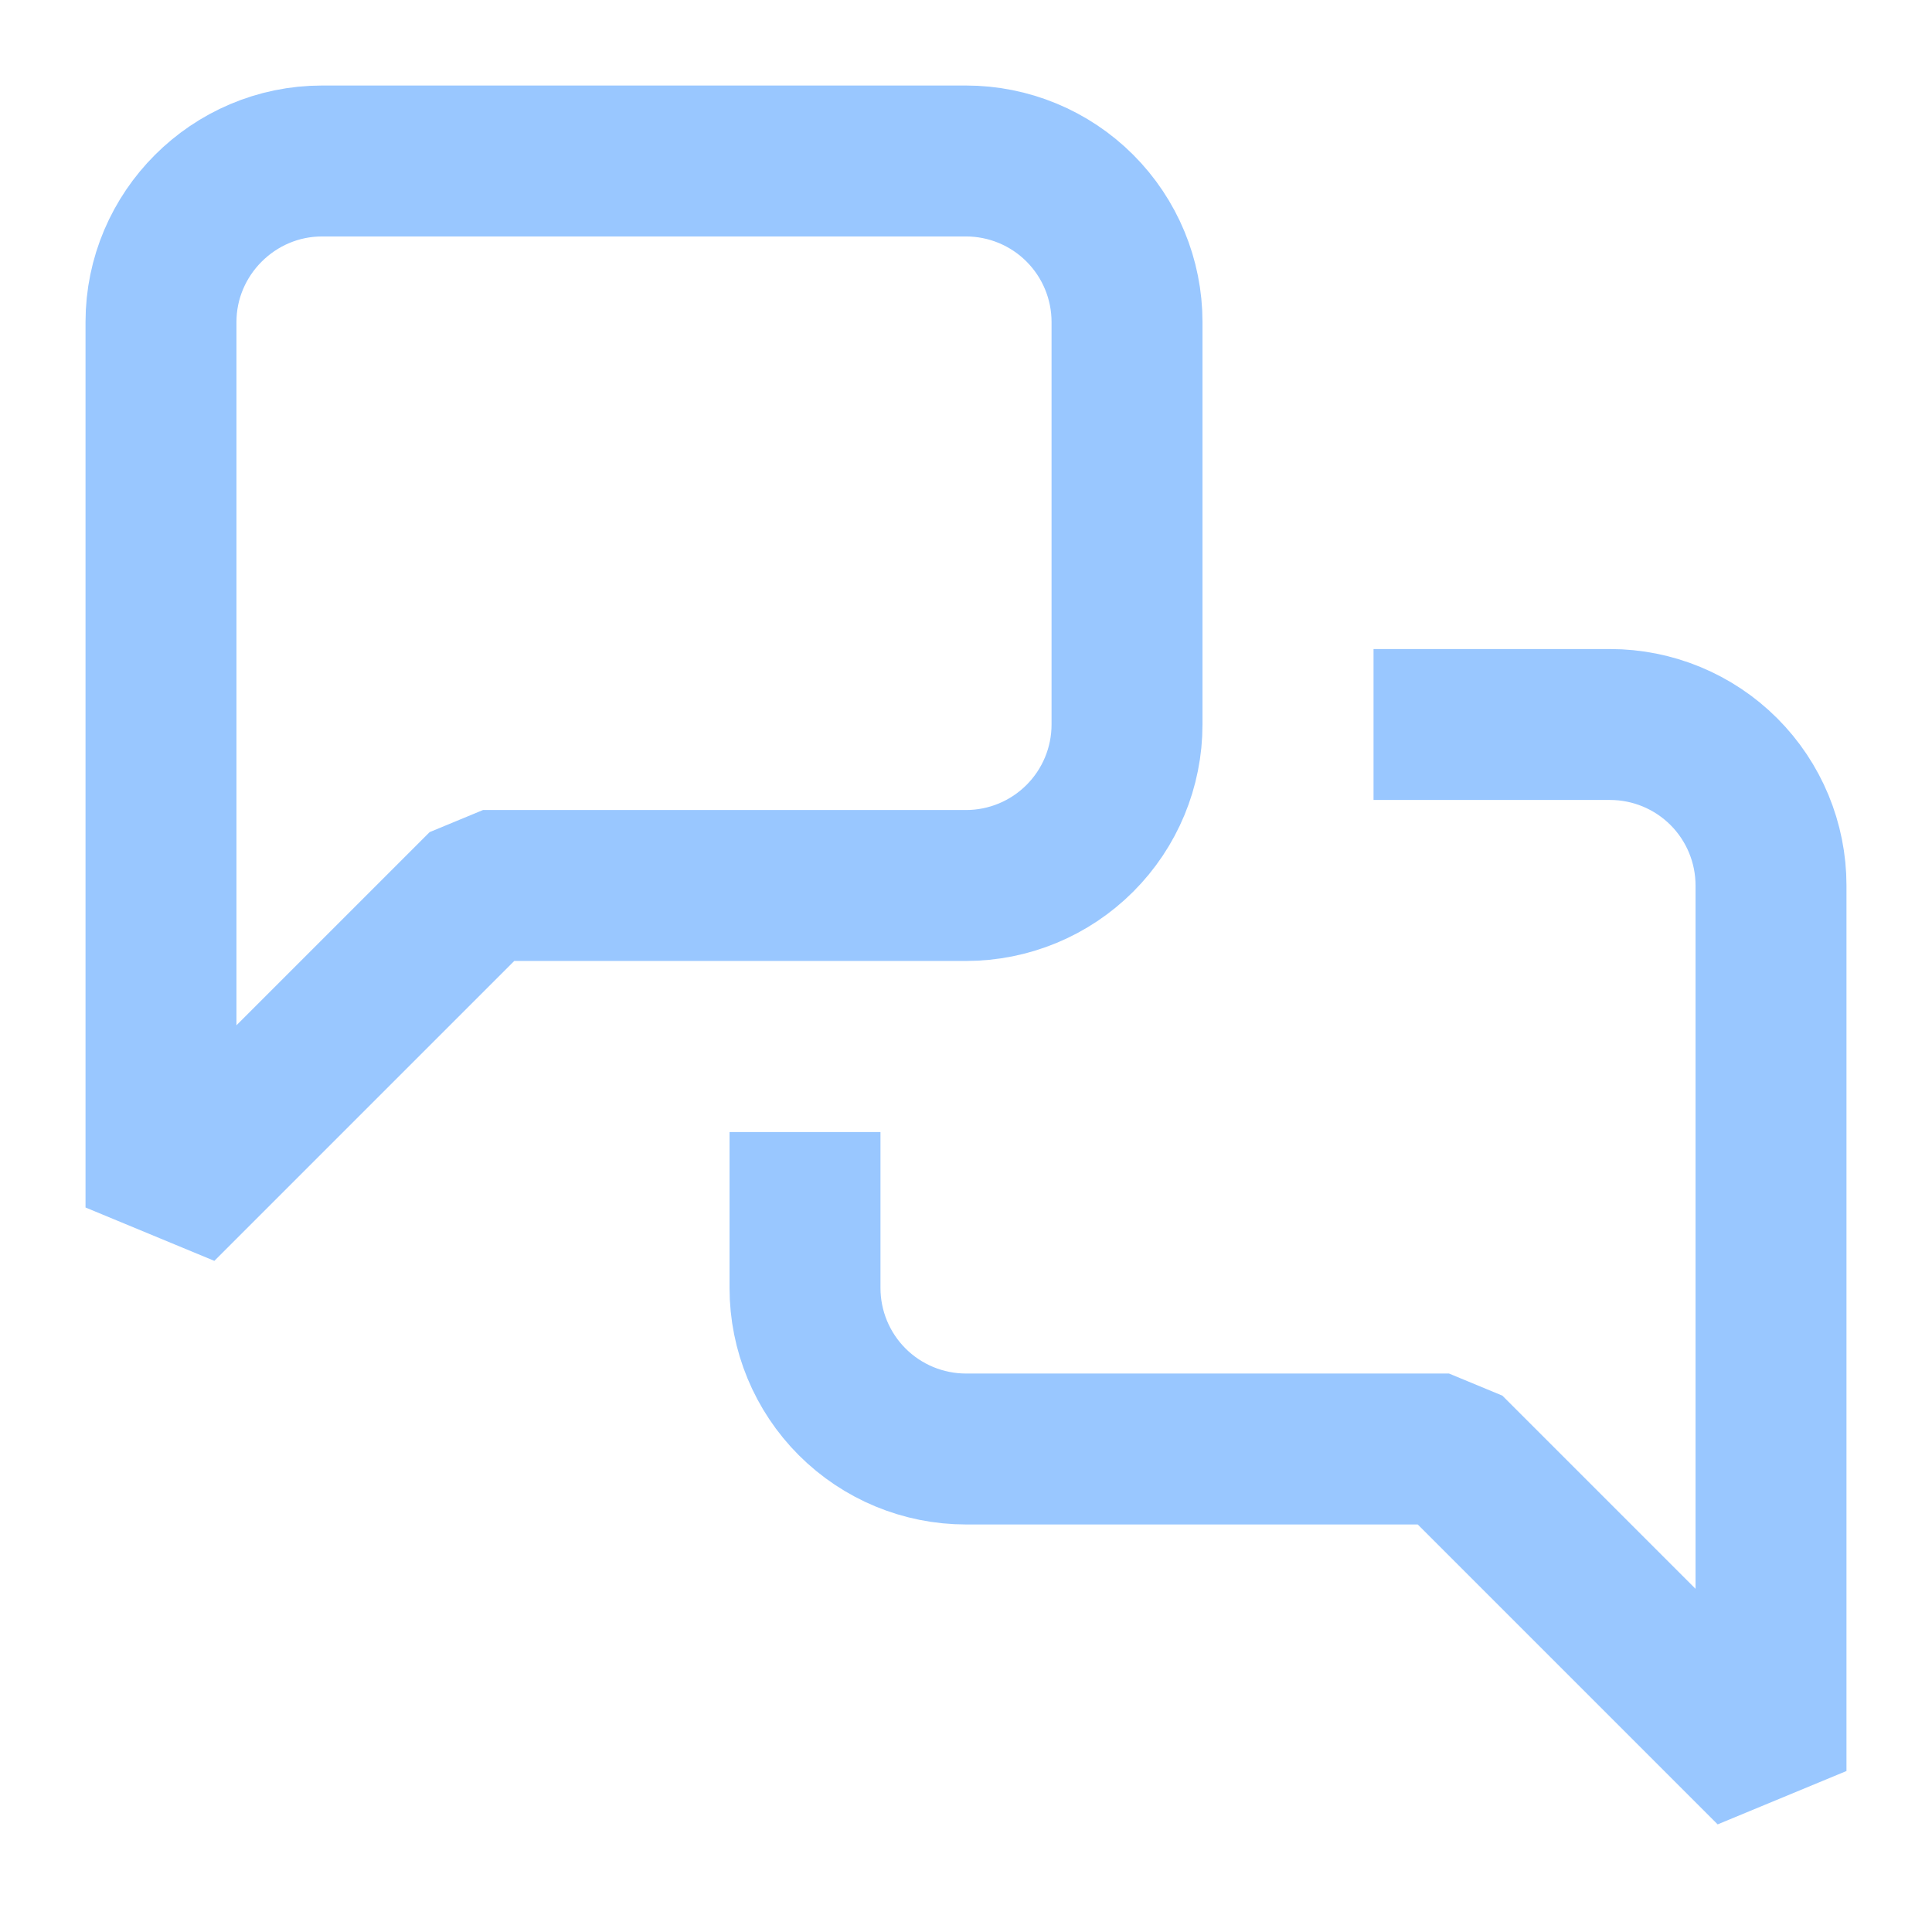
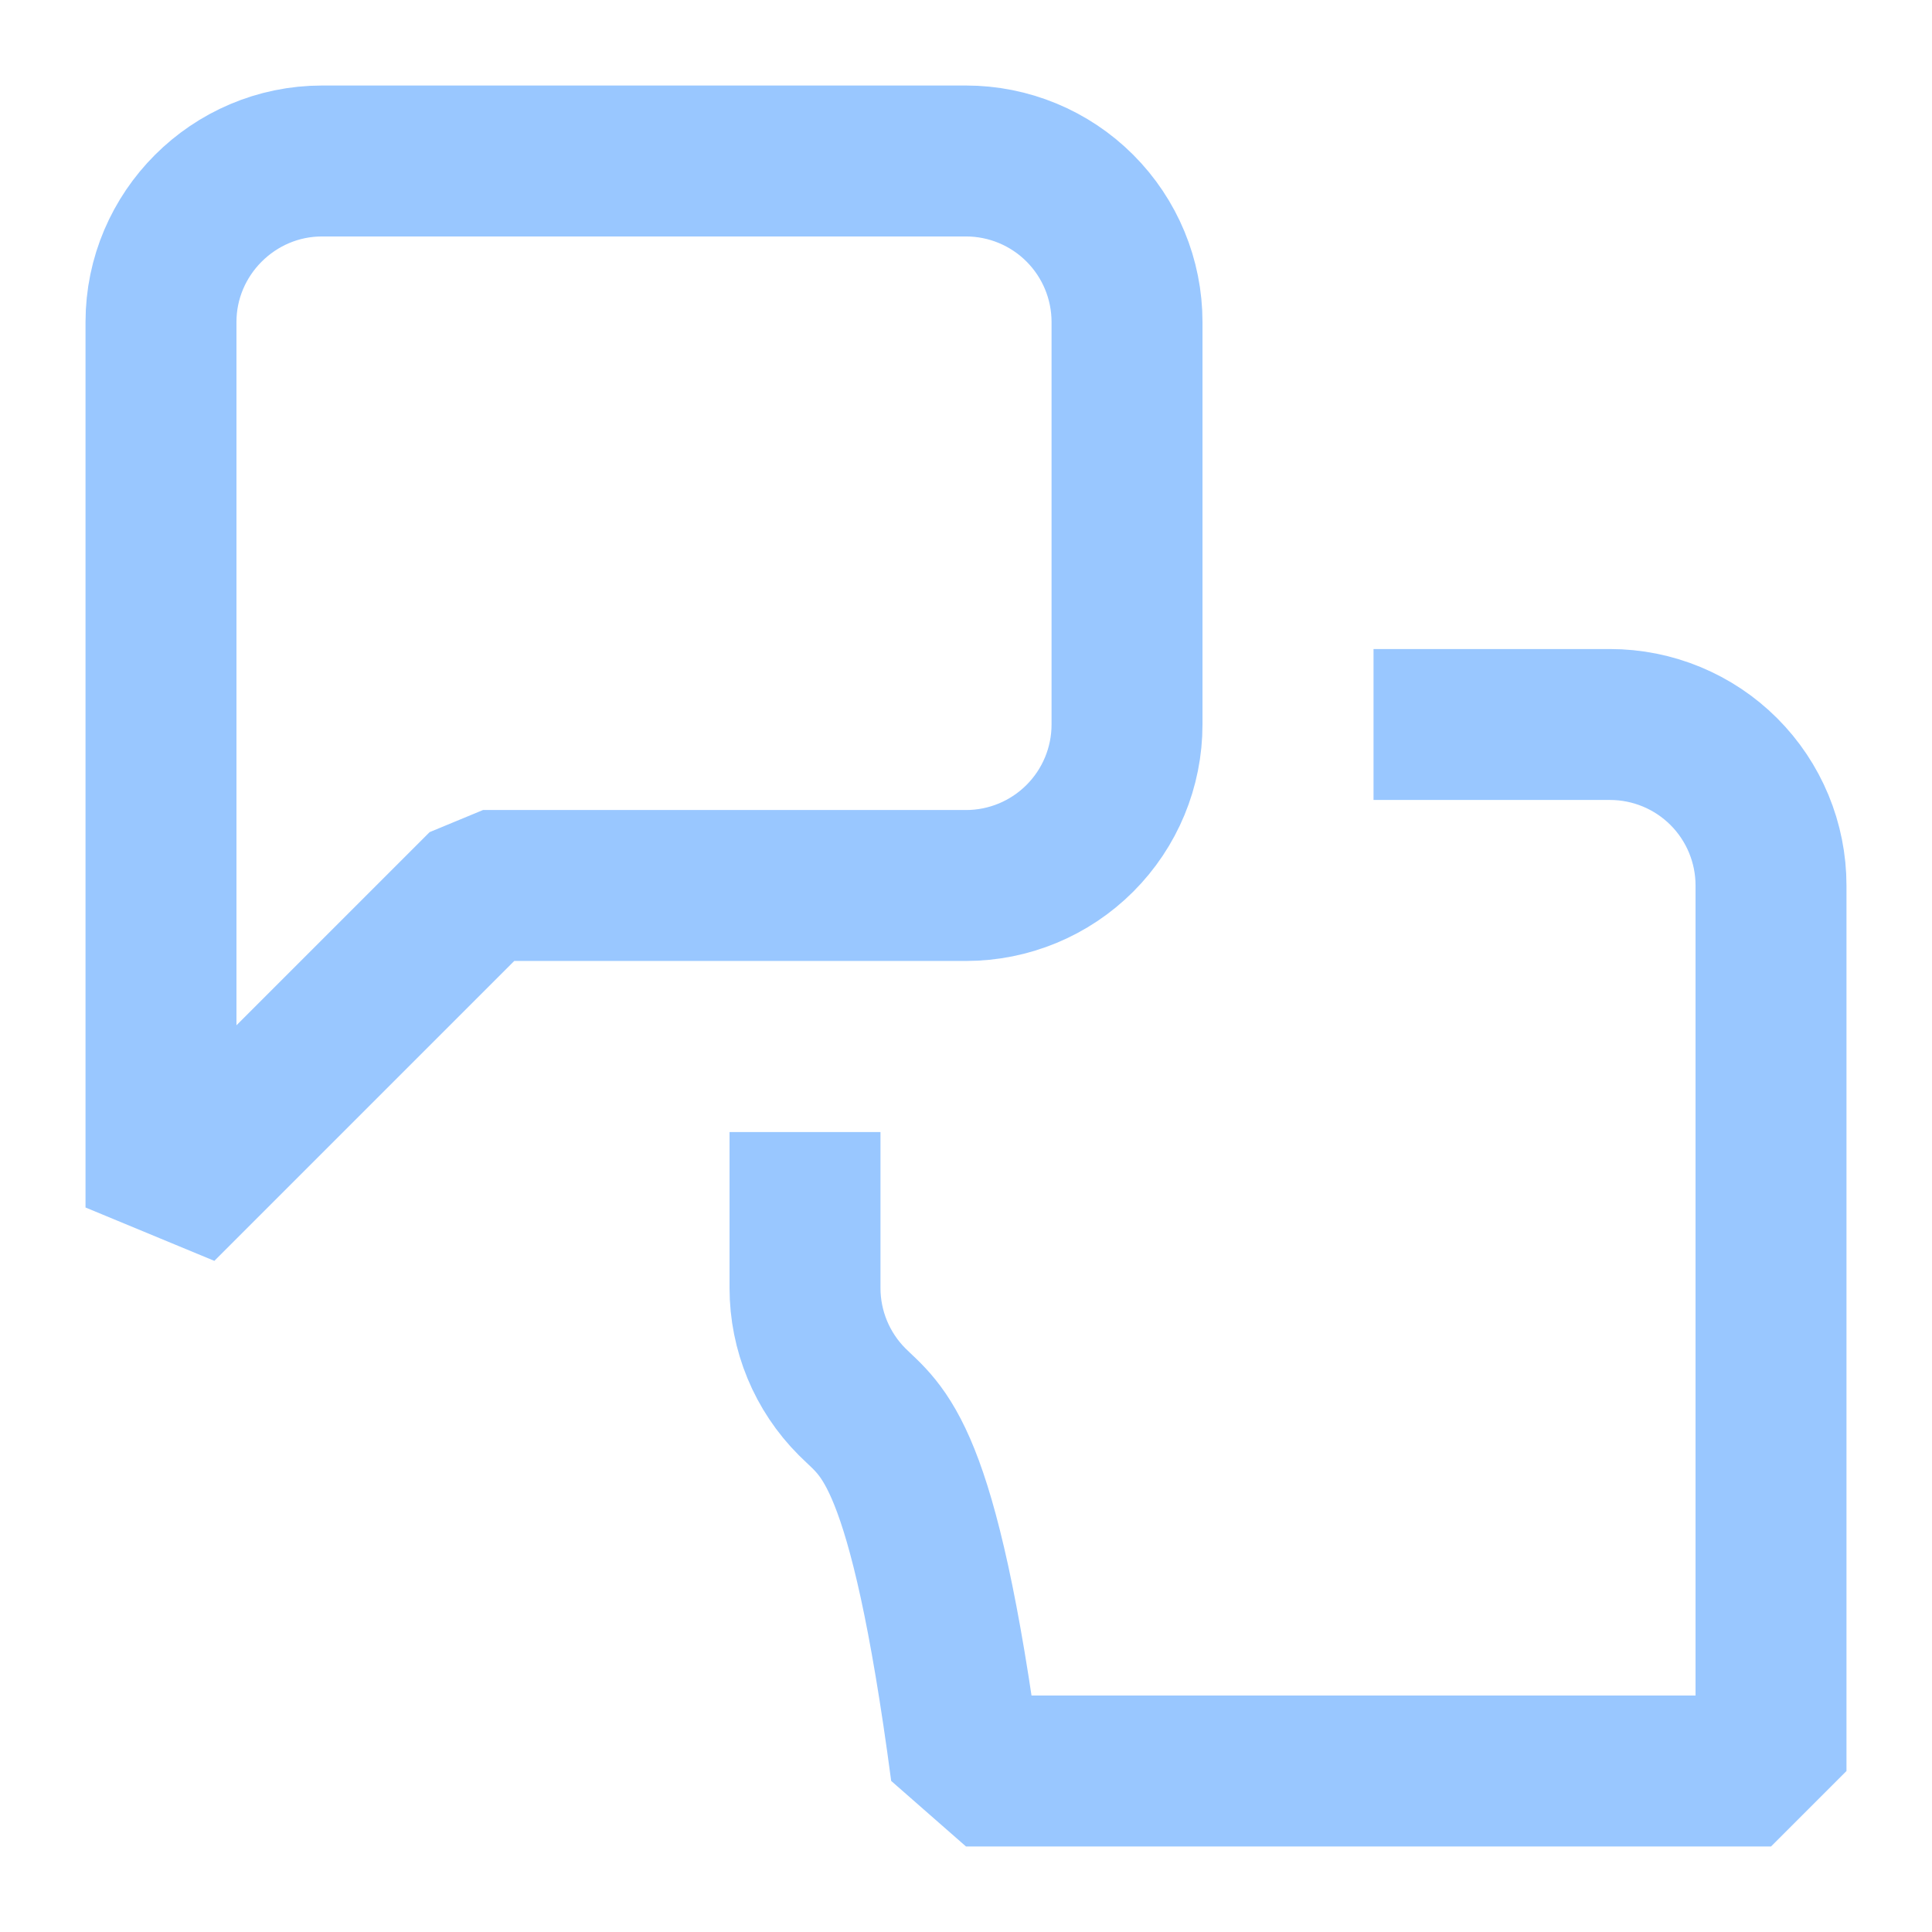
<svg xmlns="http://www.w3.org/2000/svg" width="64" height="64" viewBox="0 0 64 64" fill="none">
-   <path d="M48 24H53.334C54.748 24 56.105 24.562 57.105 25.562C58.105 26.562 58.667 27.919 58.667 29.333V58.667L48 48H32C30.586 48 29.229 47.438 28.229 46.438C27.229 45.438 26.667 44.081 26.667 42.667V40M37.334 24C37.334 25.415 36.772 26.771 35.771 27.771C34.771 28.771 33.415 29.333 32 29.333H16L5.333 40V10.667C5.333 7.733 7.734 5.333 10.667 5.333H32C33.415 5.333 34.771 5.895 35.771 6.895C36.772 7.896 37.334 9.252 37.334 10.667V24Z" stroke="#99C7FF" stroke-width="5" stroke-linecap="square" stroke-linejoin="bevel" />
+   <path d="M48 24H53.334C54.748 24 56.105 24.562 57.105 25.562C58.105 26.562 58.667 27.919 58.667 29.333V58.667H32C30.586 48 29.229 47.438 28.229 46.438C27.229 45.438 26.667 44.081 26.667 42.667V40M37.334 24C37.334 25.415 36.772 26.771 35.771 27.771C34.771 28.771 33.415 29.333 32 29.333H16L5.333 40V10.667C5.333 7.733 7.734 5.333 10.667 5.333H32C33.415 5.333 34.771 5.895 35.771 6.895C36.772 7.896 37.334 9.252 37.334 10.667V24Z" stroke="#99C7FF" stroke-width="5" stroke-linecap="square" stroke-linejoin="bevel" />
</svg>